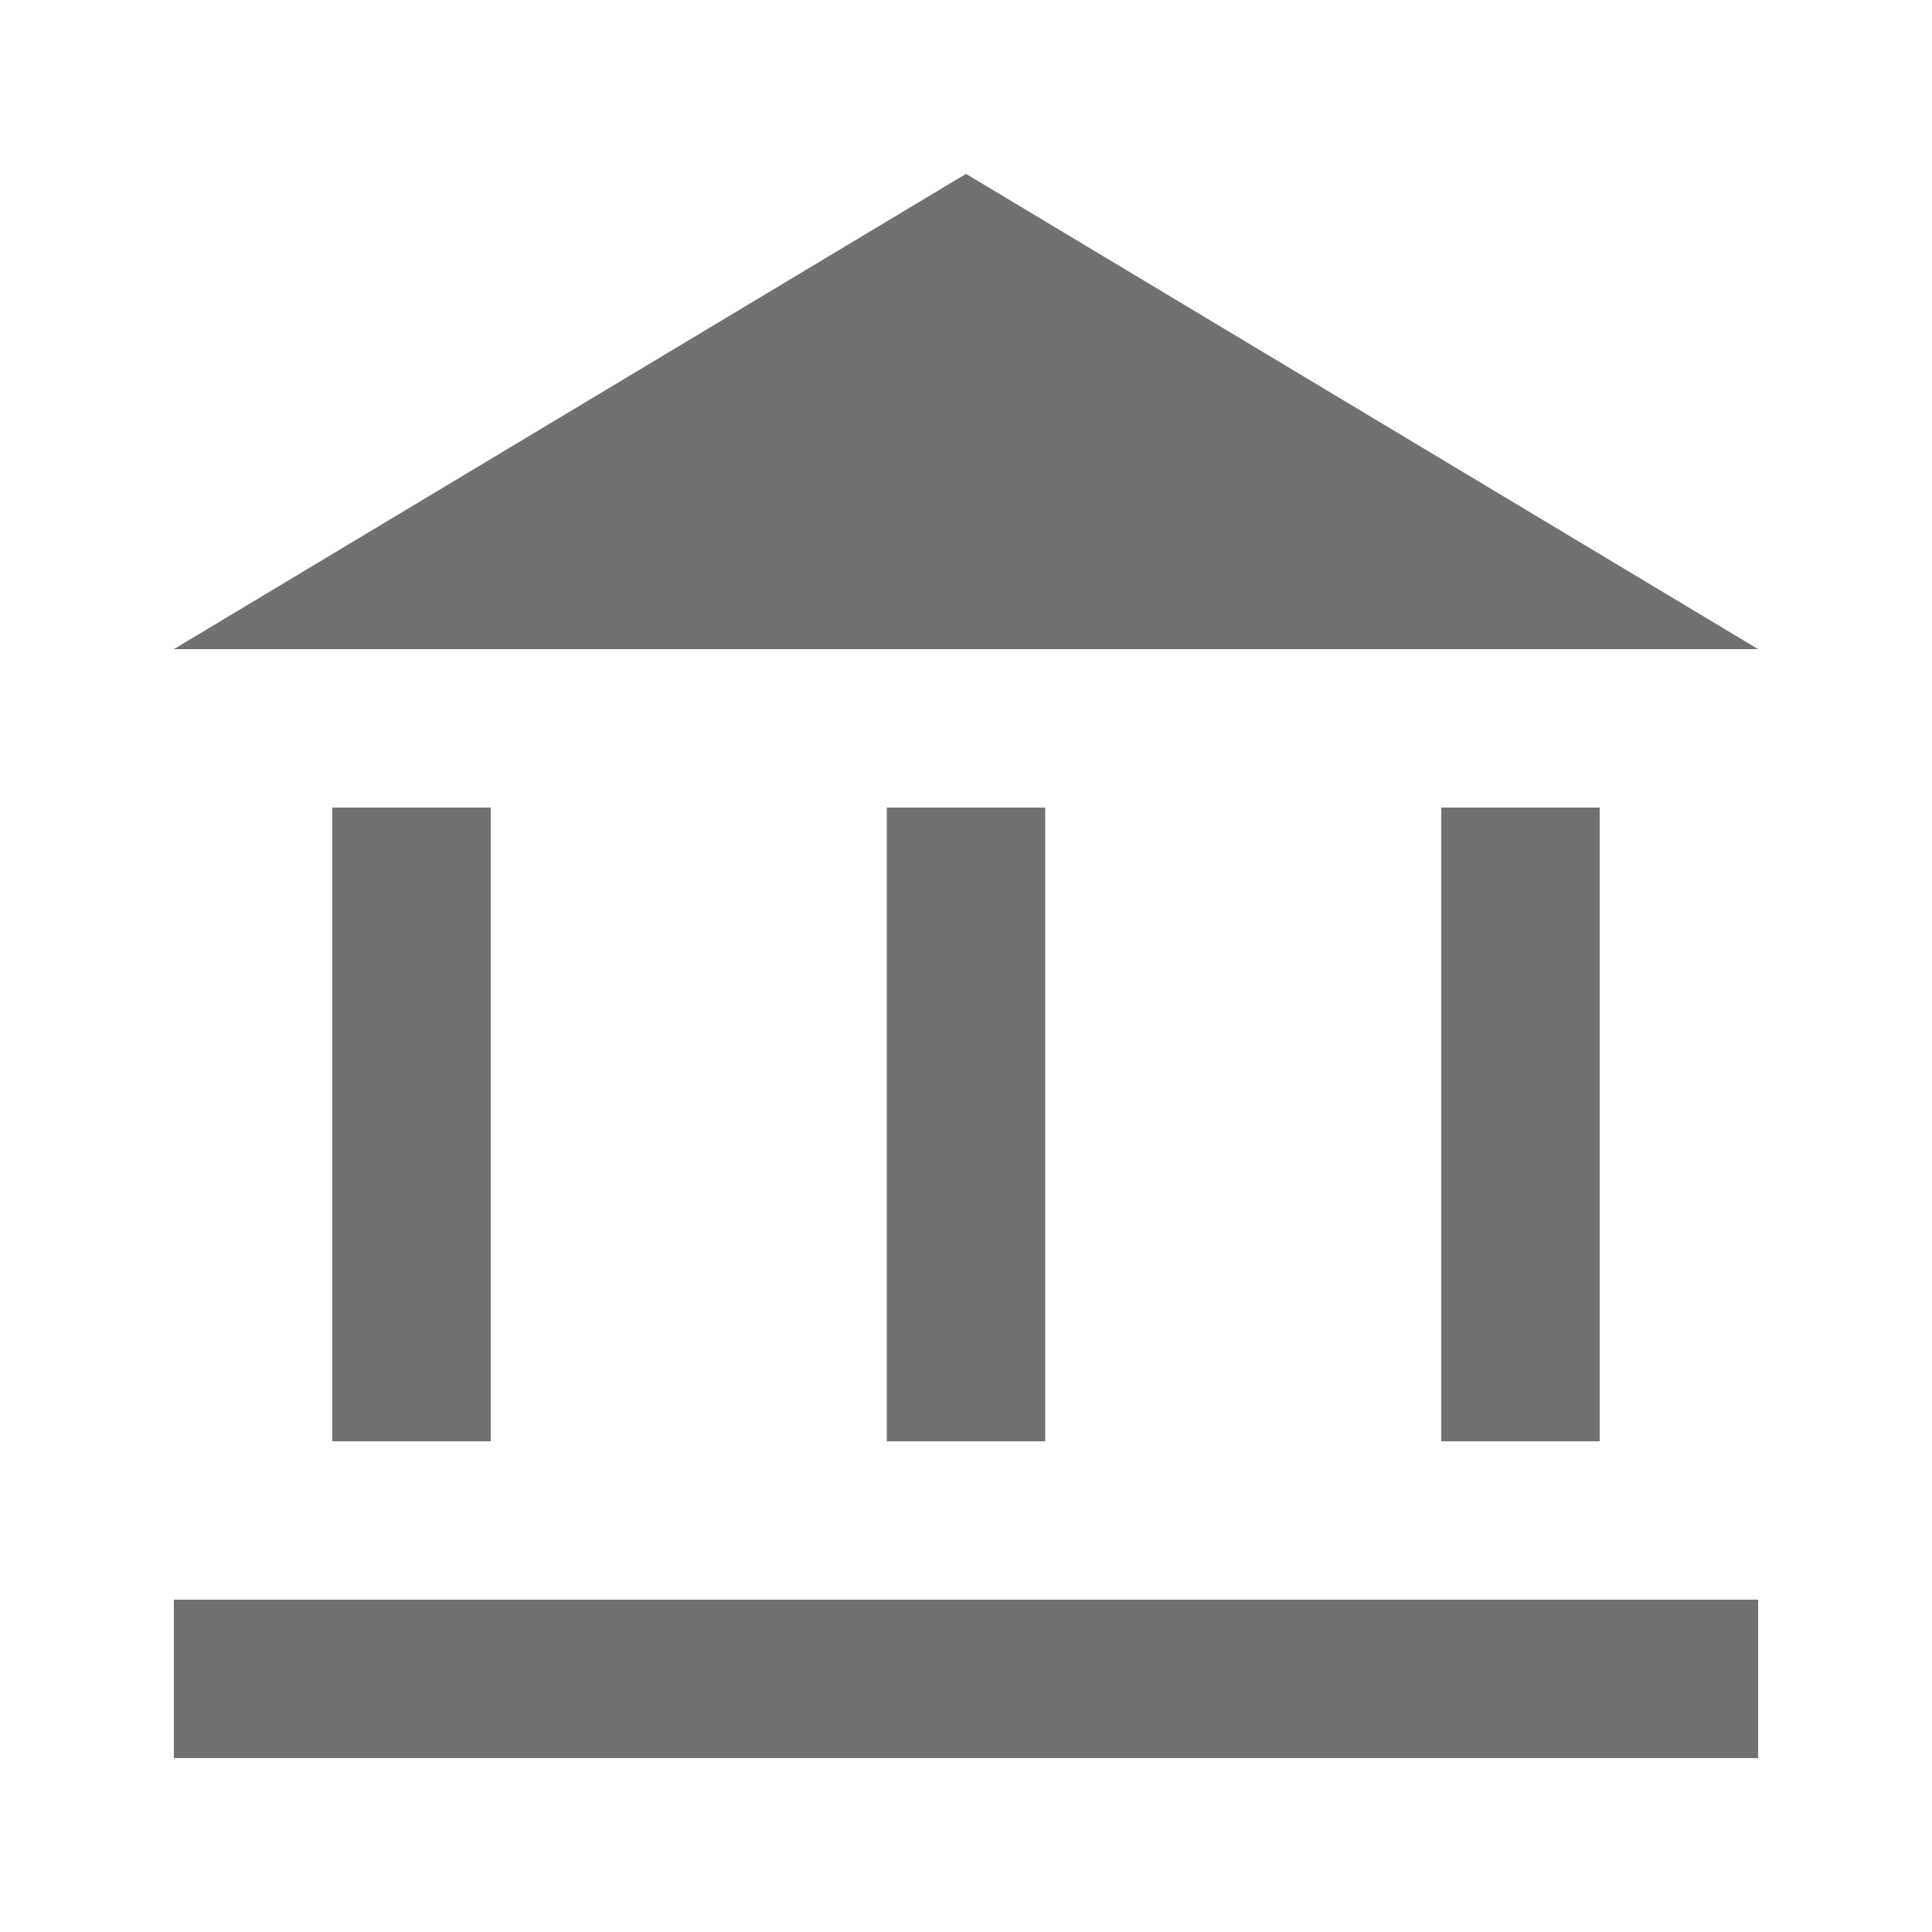
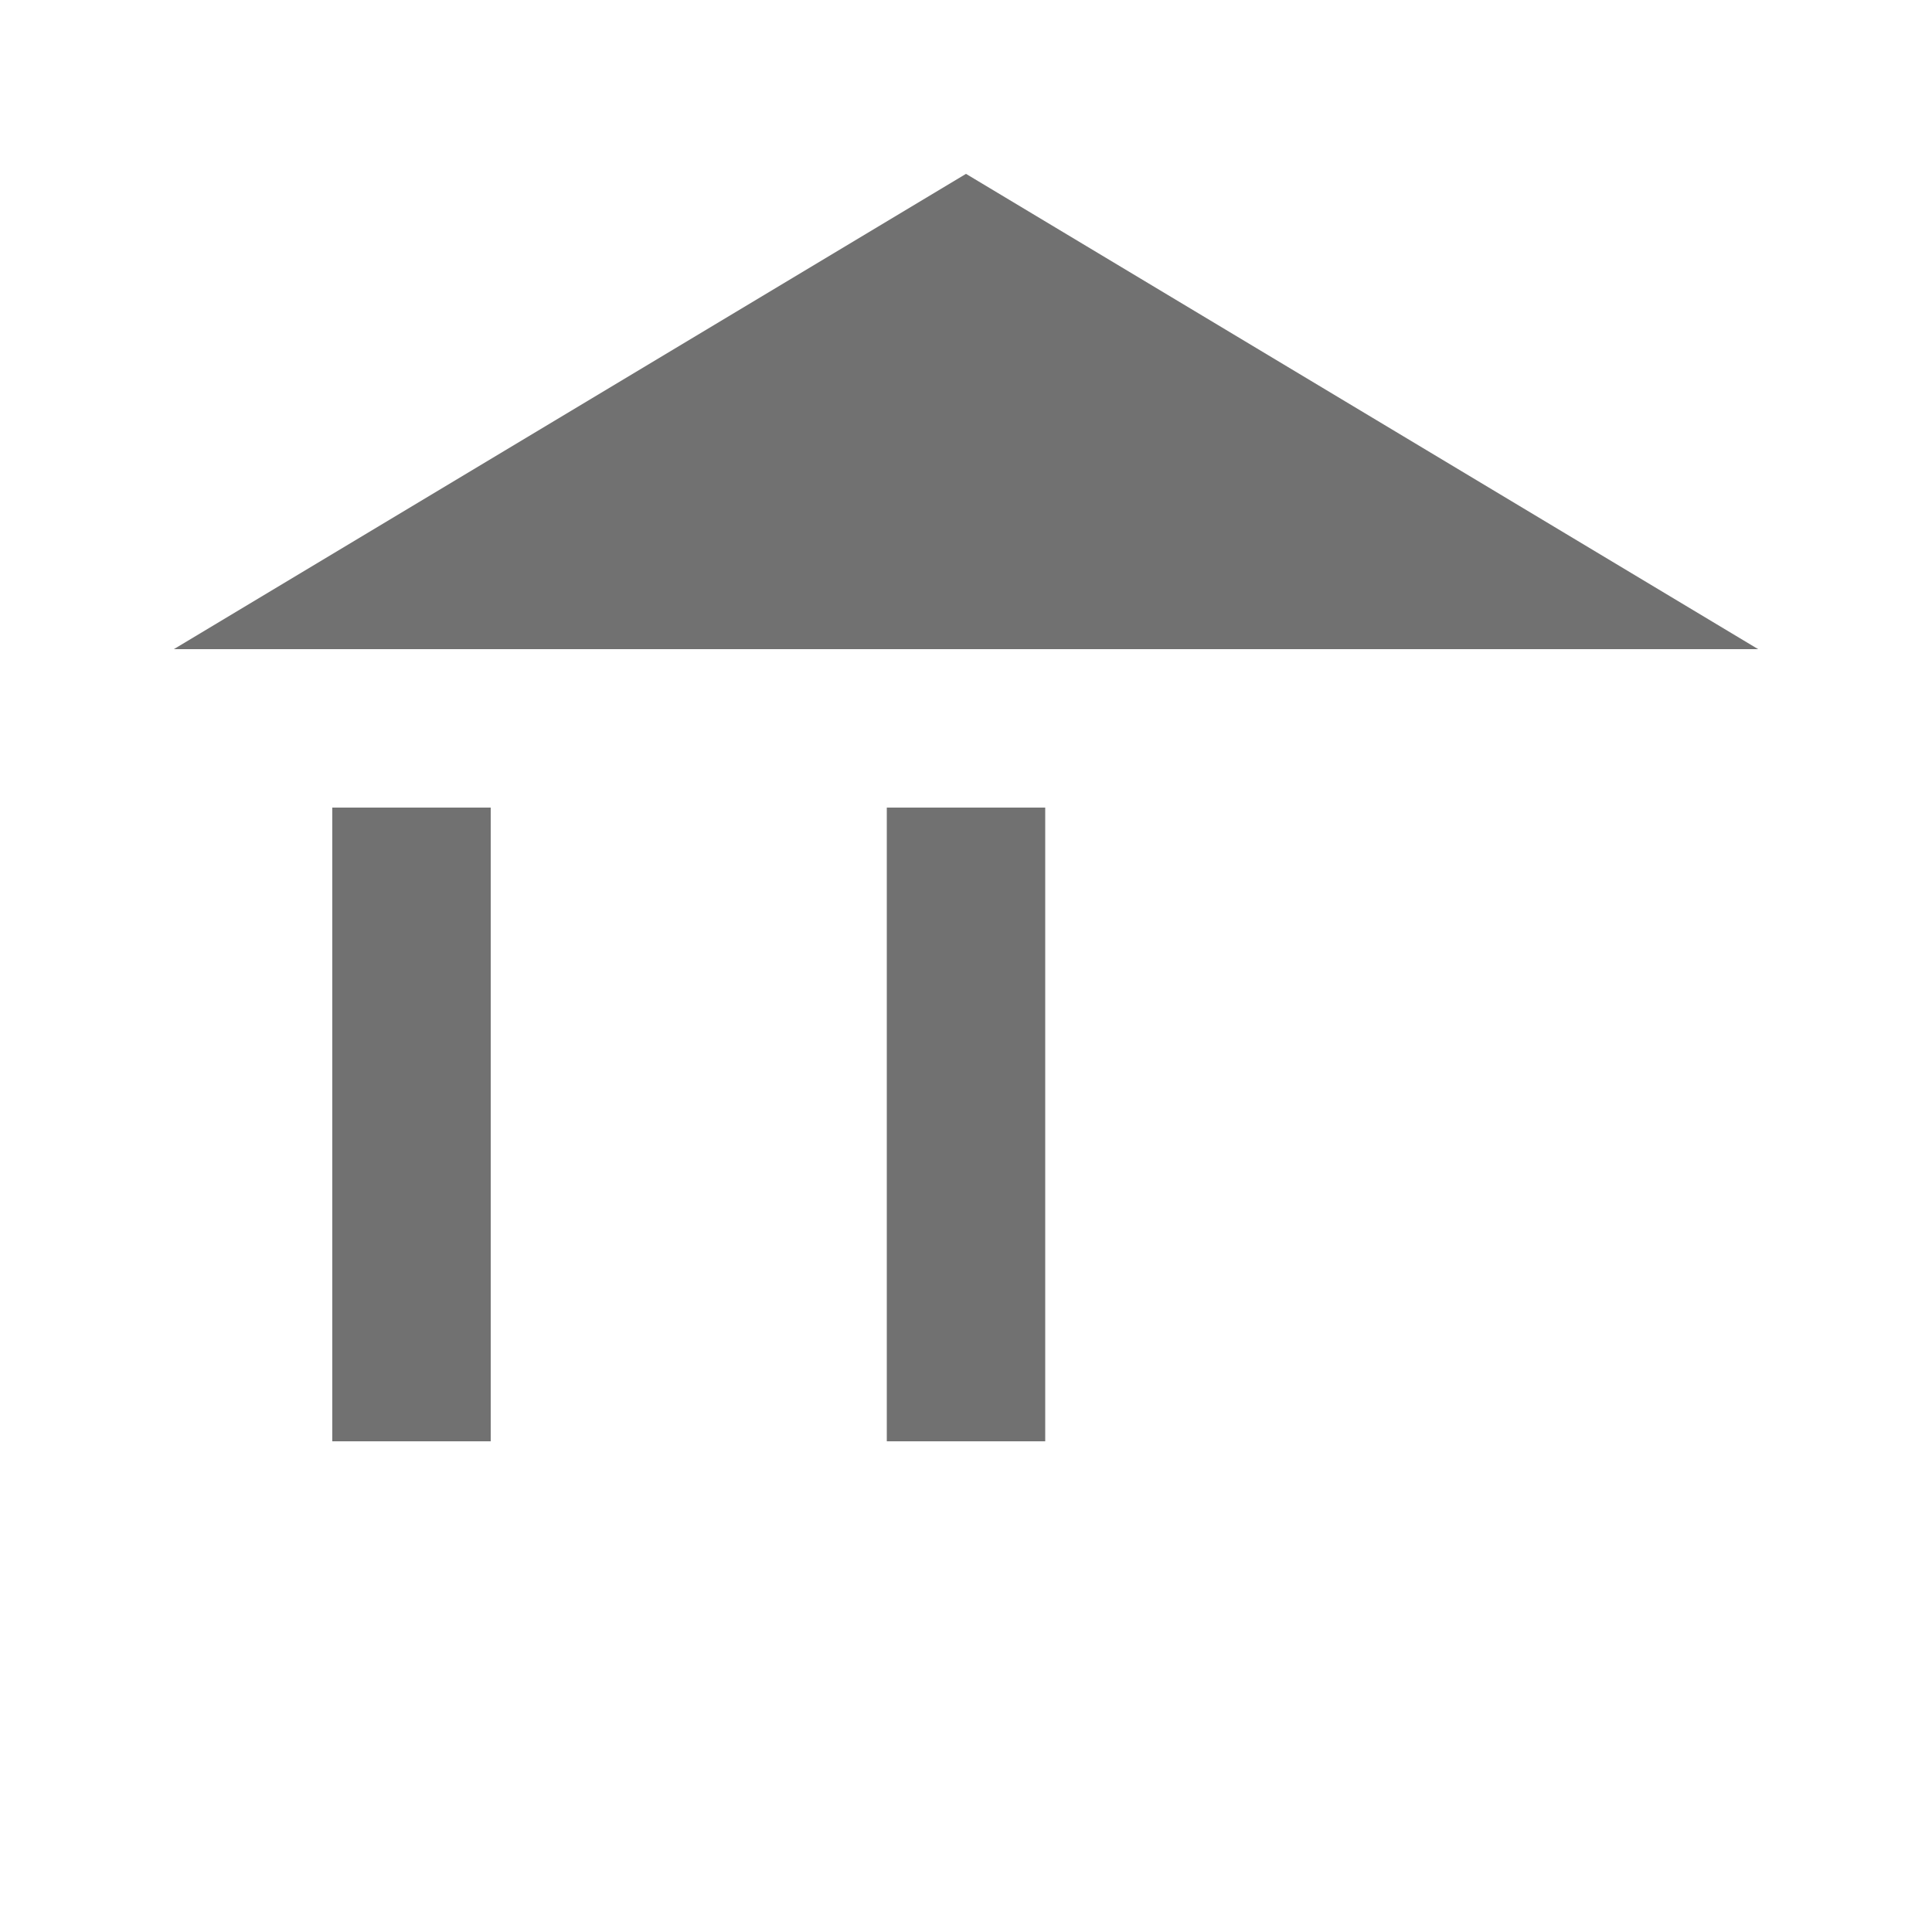
<svg xmlns="http://www.w3.org/2000/svg" width="800px" height="800px" version="1.1" viewBox="144 144 512 512">
  <g fill="#717171">
    <path d="m400 190.08-209.92 125.95h419.84z" />
-     <path d="m190.08 567.93h419.84v41.984h-419.84z" />
    <path d="m232.06 358.02h41.984v167.94h-41.984z" />
    <path d="m379.01 358.02h41.984v167.94h-41.984z" />
-     <path d="m525.95 358.02h41.984v167.94h-41.984z" />
  </g>
</svg>